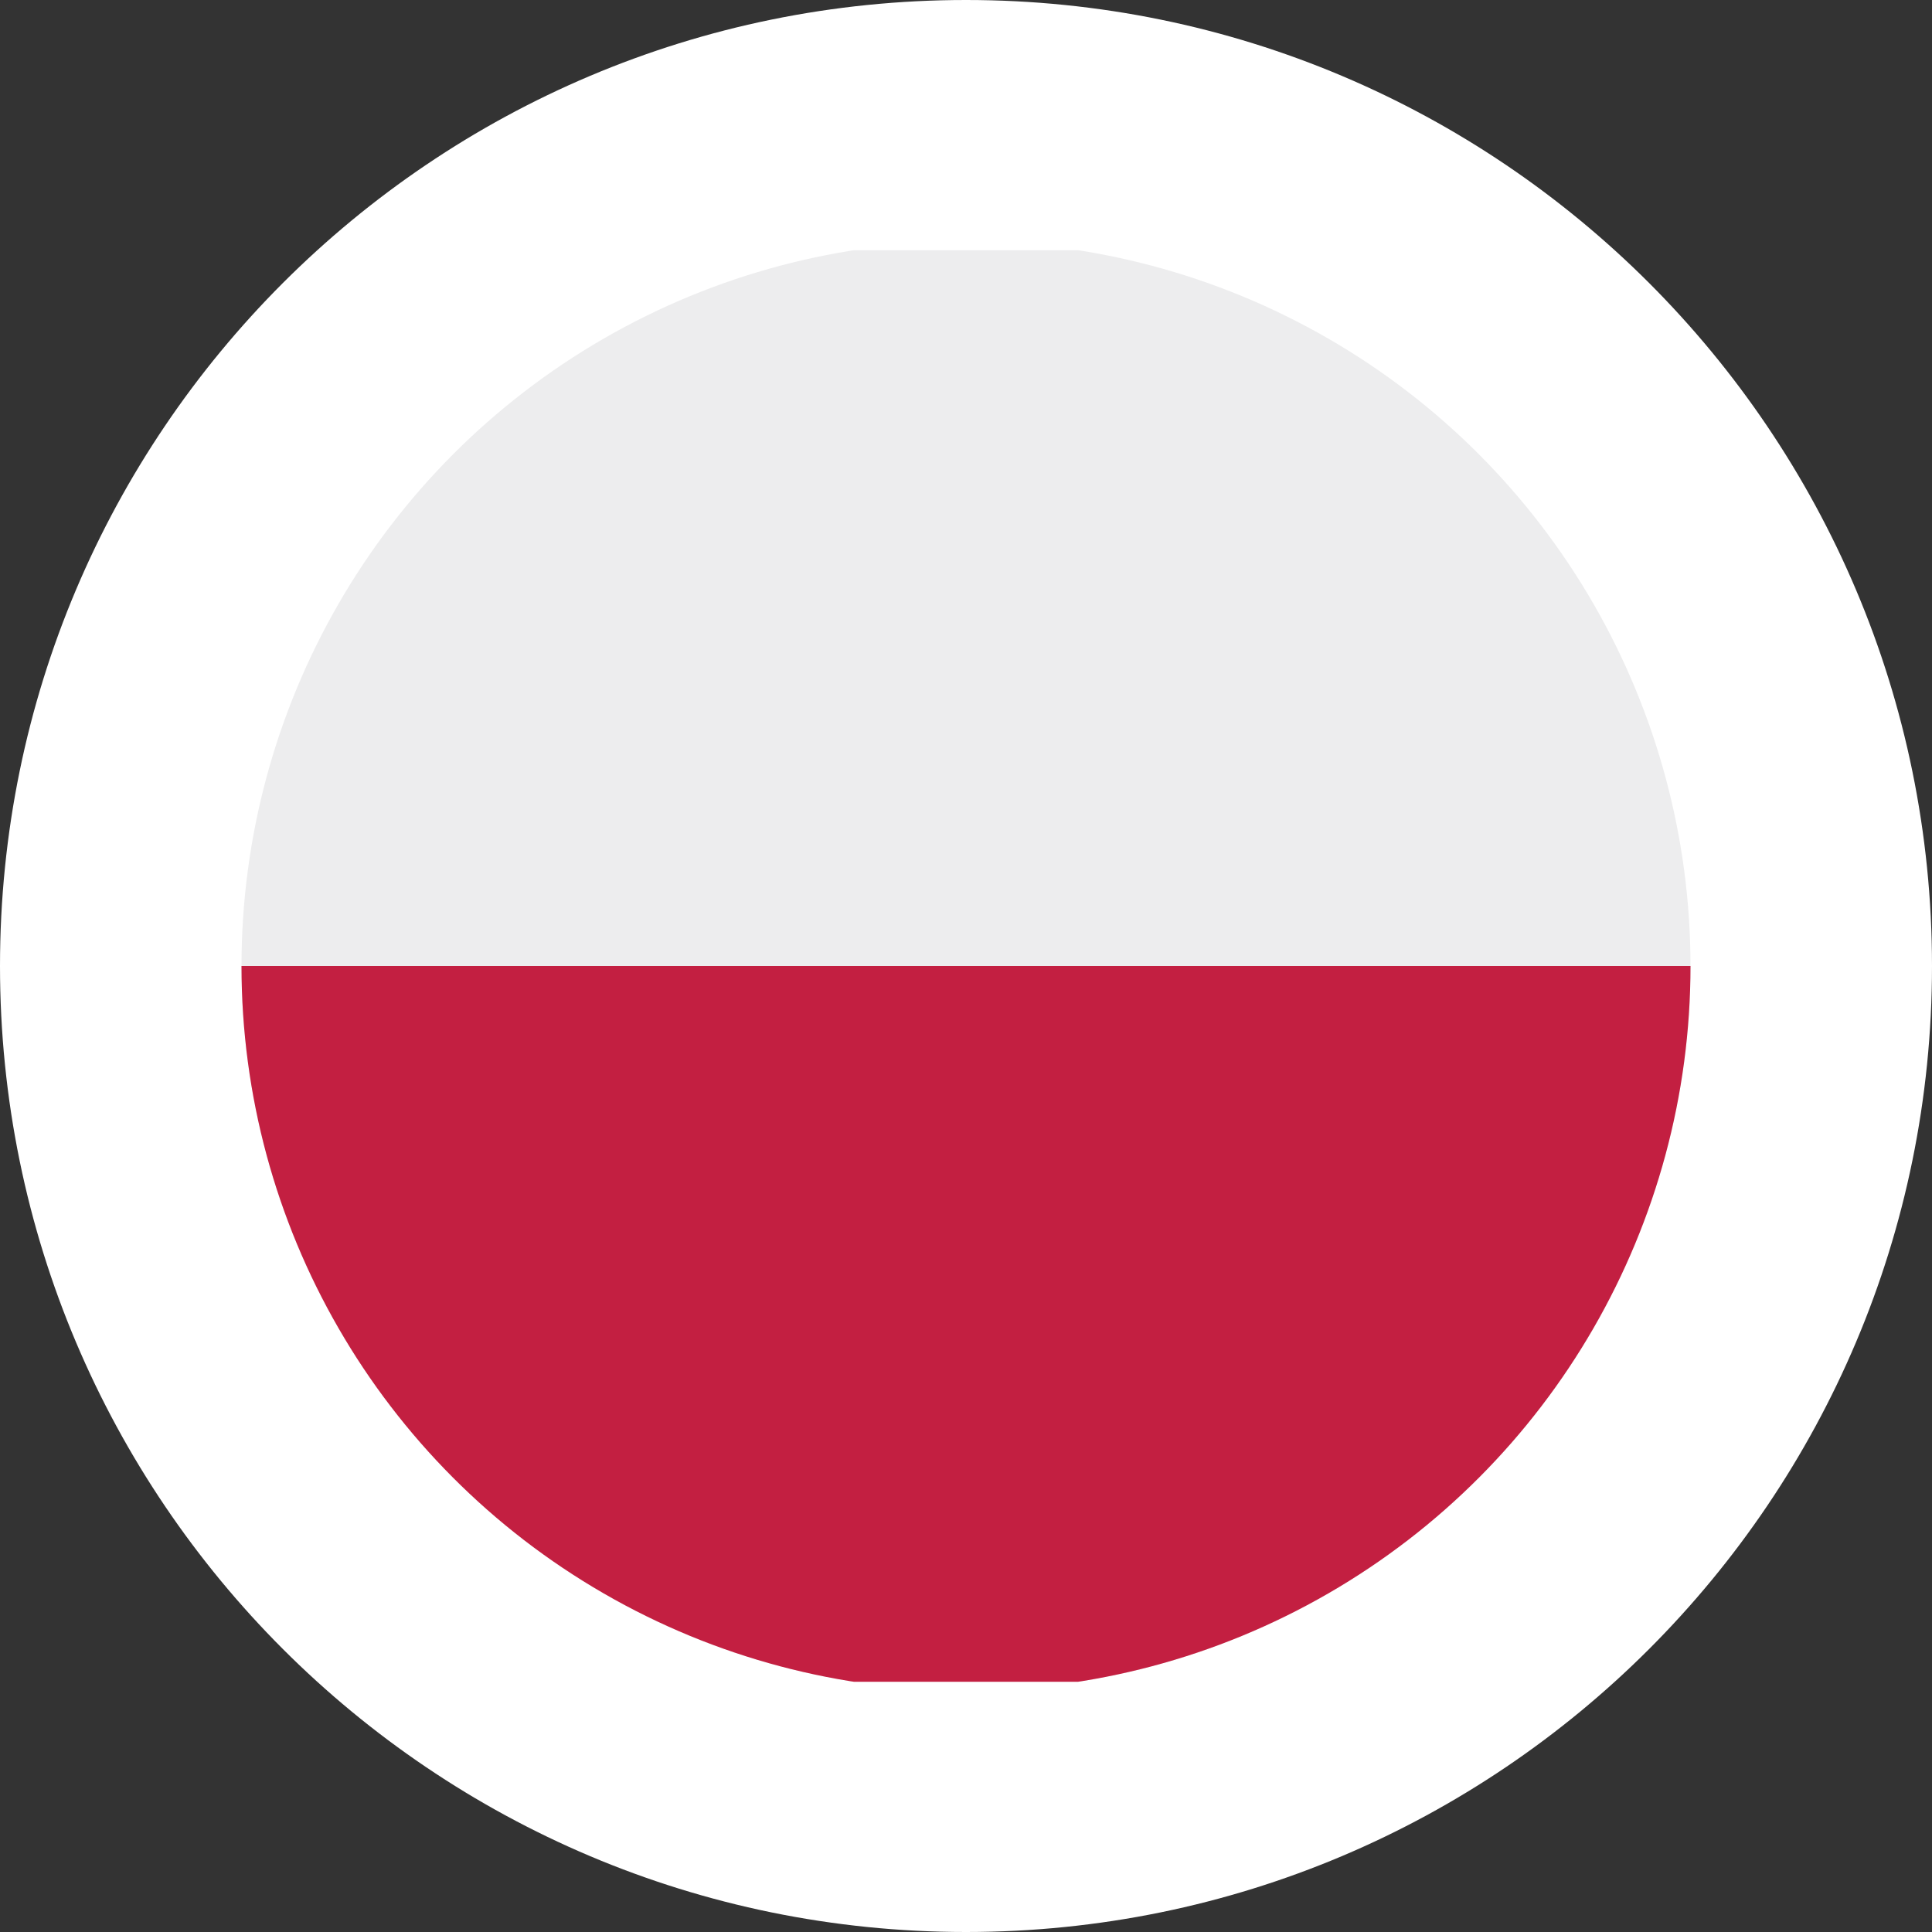
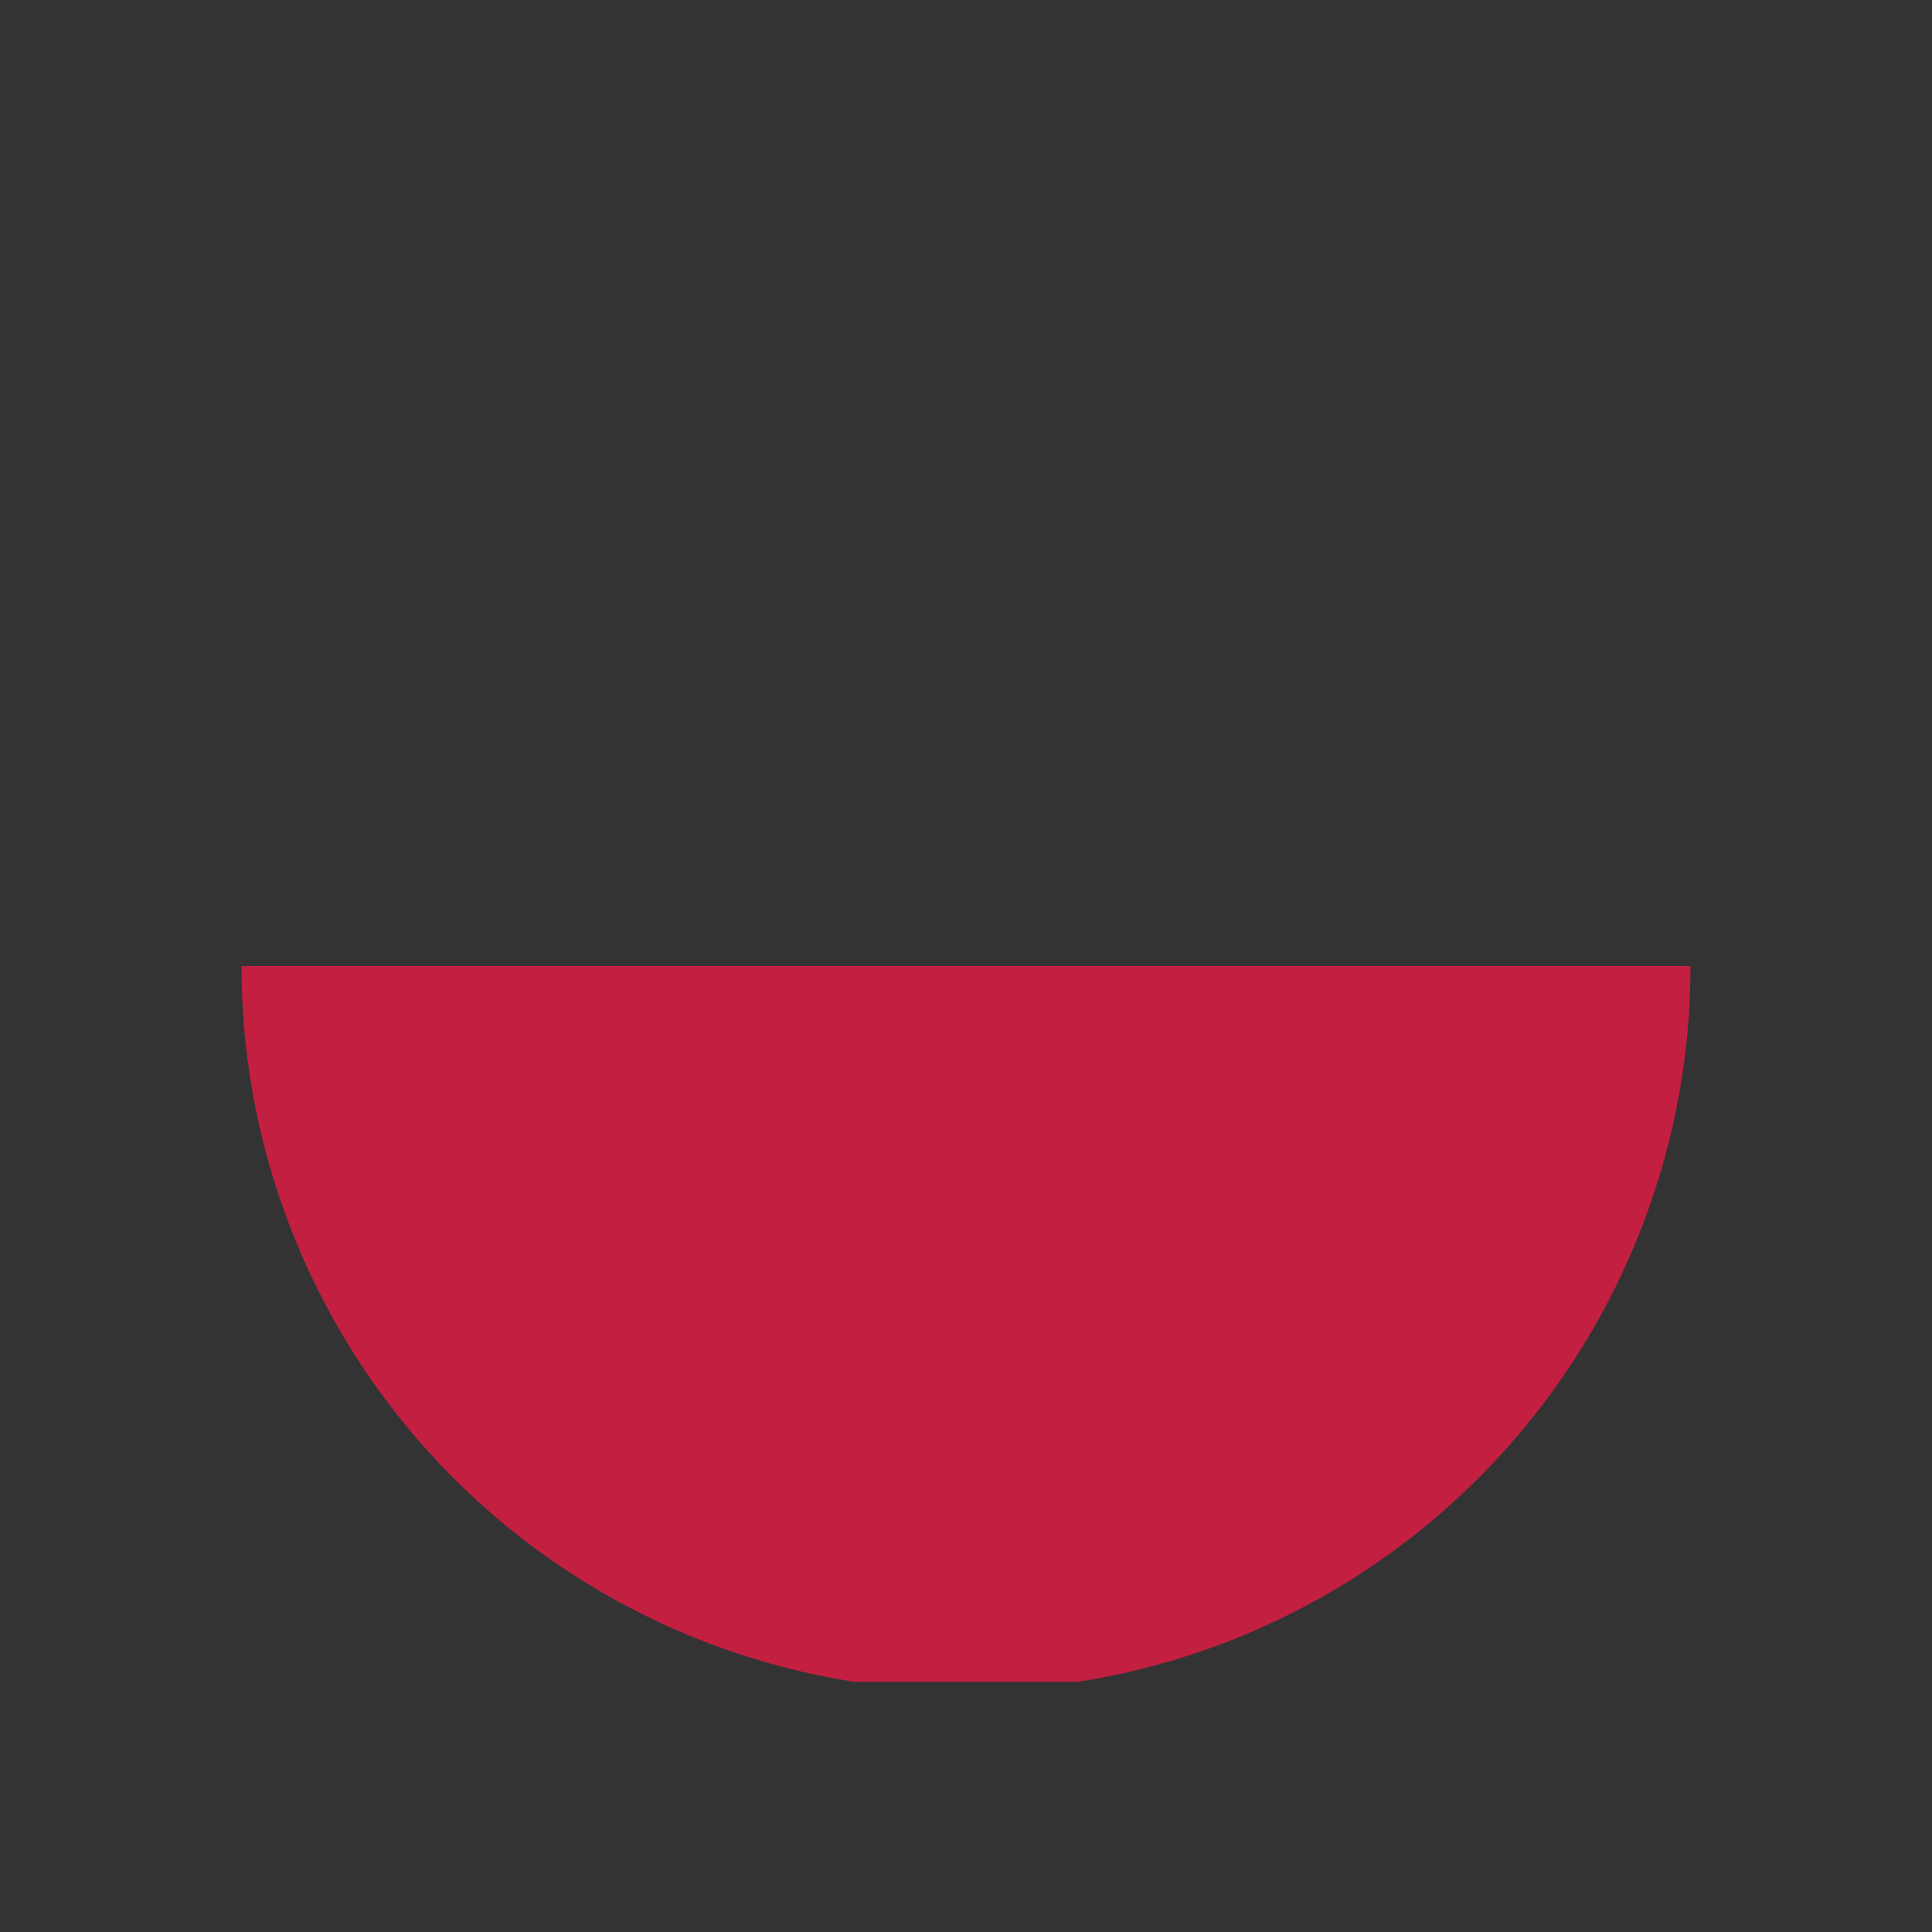
<svg xmlns="http://www.w3.org/2000/svg" id="Layer_1" data-name="Layer 1" viewBox="0 0 256 256">
  <rect x="0" y="0" width="256" height="256" fill="#333333" stroke="none" />
  <defs>
    <style>      .cls-1 {        clip-path: url(#clippath);      }      .cls-2 {        fill: none;      }      .cls-2, .cls-3, .cls-4, .cls-5 {        stroke-width: 0px;      }      .cls-3 {        fill: #ededee;      }      .cls-6 {        clip-path: url(#clippath-1);      }      .cls-4 {        fill: #c31f41;      }      .cls-5 {        fill: #fff;      }    </style>
    <clipPath id="clippath">
      <circle class="cls-2" cx="128" cy="128" r="96" />
    </clipPath>
    <clipPath id="clippath-1">
      <rect class="cls-2" x="-23.74" y="33.16" width="303.49" height="189.68" />
    </clipPath>
  </defs>
-   <path class="cls-5" d="M128,0C57.31,0,0,57.31,0,128h0c0,70.7,57.31,128,128,128s128-57.3,128-128h0c0-70.69-57.31-128-128-128Z" />
  <g class="cls-1">
    <g class="cls-6">
-       <rect class="cls-3" x="-23.74" y="33.16" width="303.49" height="189.68" />
      <rect class="cls-4" x="-23.74" y="128" width="303.49" height="94.84" />
    </g>
  </g>
</svg>